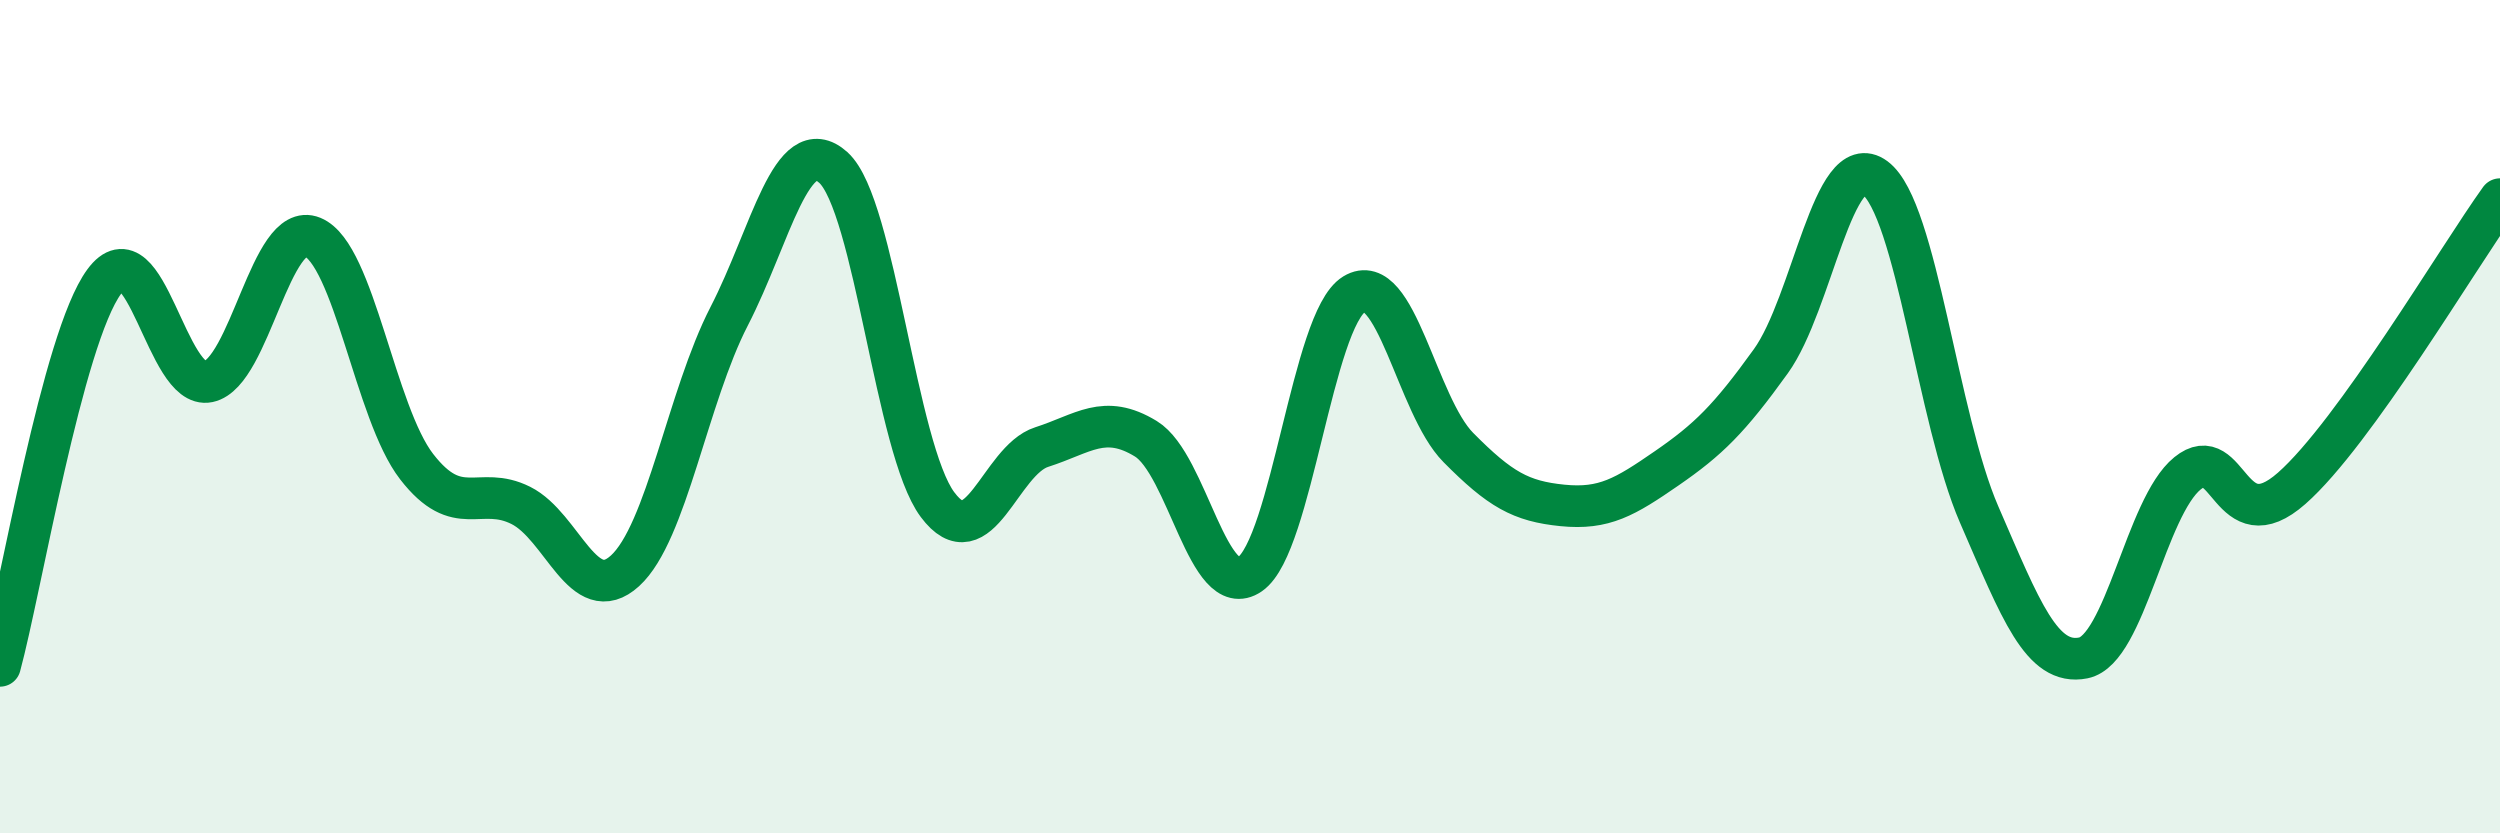
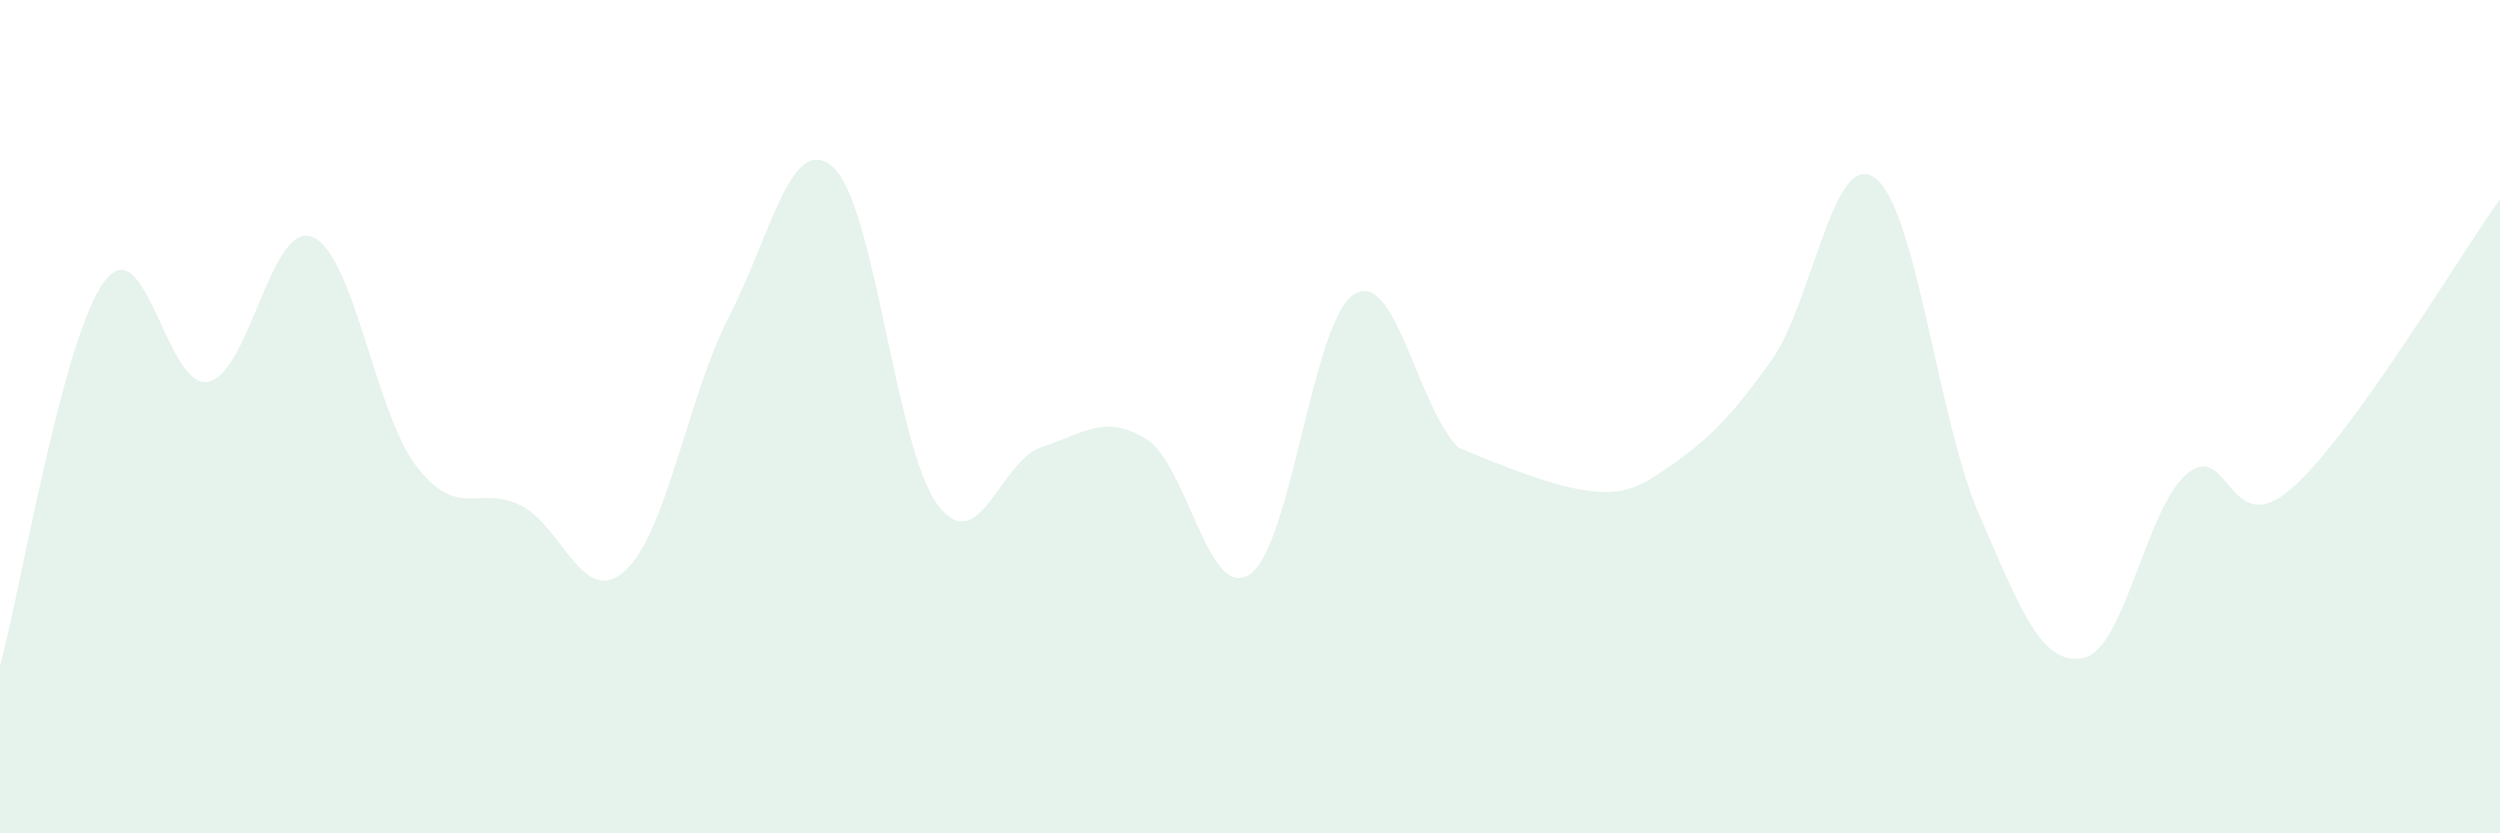
<svg xmlns="http://www.w3.org/2000/svg" width="60" height="20" viewBox="0 0 60 20">
-   <path d="M 0,15.98 C 0.5,14.14 1.5,8.12 2.5,6.76 C 3.5,5.4 4,9.37 5,9.16 C 6,8.95 6.5,5.28 7.5,5.69 C 8.5,6.1 9,9.91 10,11.2 C 11,12.49 11.5,11.63 12.5,12.13 C 13.5,12.63 14,14.61 15,13.7 C 16,12.79 16.5,9.53 17.5,7.59 C 18.5,5.65 19,3.12 20,4.02 C 21,4.92 21.5,10.77 22.5,12.11 C 23.5,13.45 24,11.05 25,10.73 C 26,10.41 26.5,9.92 27.5,10.53 C 28.5,11.14 29,14.47 30,13.78 C 31,13.09 31.5,7.67 32.5,7.06 C 33.5,6.45 34,9.73 35,10.74 C 36,11.75 36.5,12.03 37.5,12.13 C 38.5,12.23 39,11.93 40,11.24 C 41,10.55 41.5,10.06 42.5,8.67 C 43.5,7.28 44,3.53 45,4.27 C 46,5.01 46.5,10.05 47.5,12.35 C 48.5,14.65 49,15.99 50,15.79 C 51,15.59 51.5,12.17 52.5,11.36 C 53.5,10.55 53.5,13.04 55,11.72 C 56.5,10.4 59,6.17 60,4.78L60 20L0 20Z" fill="#008740" opacity="0.1" stroke-linecap="round" stroke-linejoin="round" />
-   <path d="M 0,15.98 C 0.5,14.14 1.5,8.12 2.5,6.76 C 3.5,5.4 4,9.37 5,9.16 C 6,8.95 6.5,5.28 7.5,5.69 C 8.5,6.1 9,9.91 10,11.2 C 11,12.49 11.5,11.63 12.5,12.13 C 13.5,12.63 14,14.61 15,13.7 C 16,12.79 16.5,9.53 17.5,7.59 C 18.5,5.65 19,3.12 20,4.02 C 21,4.92 21.5,10.77 22.5,12.11 C 23.5,13.45 24,11.05 25,10.73 C 26,10.41 26.5,9.92 27.5,10.53 C 28.5,11.14 29,14.47 30,13.78 C 31,13.09 31.5,7.67 32.5,7.06 C 33.5,6.45 34,9.73 35,10.74 C 36,11.75 36.5,12.03 37.5,12.13 C 38.5,12.23 39,11.93 40,11.24 C 41,10.55 41.5,10.06 42.5,8.67 C 43.5,7.28 44,3.53 45,4.27 C 46,5.01 46.5,10.05 47.5,12.35 C 48.5,14.65 49,15.99 50,15.79 C 51,15.59 51.5,12.17 52.5,11.36 C 53.5,10.55 53.5,13.04 55,11.72 C 56.5,10.4 59,6.17 60,4.78" stroke="#008740" stroke-width="1" fill="none" stroke-linecap="round" stroke-linejoin="round" />
+   <path d="M 0,15.98 C 0.5,14.14 1.5,8.12 2.5,6.76 C 3.5,5.4 4,9.37 5,9.16 C 6,8.95 6.5,5.28 7.5,5.69 C 8.5,6.1 9,9.91 10,11.2 C 11,12.49 11.5,11.63 12.5,12.13 C 13.5,12.63 14,14.61 15,13.7 C 16,12.79 16.5,9.53 17.5,7.59 C 18.5,5.65 19,3.12 20,4.02 C 21,4.92 21.5,10.77 22.5,12.11 C 23.5,13.45 24,11.05 25,10.73 C 26,10.41 26.5,9.92 27.5,10.53 C 28.5,11.14 29,14.47 30,13.78 C 31,13.09 31.5,7.67 32.5,7.06 C 33.5,6.45 34,9.73 35,10.74 C 38.5,12.23 39,11.93 40,11.24 C 41,10.55 41.5,10.06 42.5,8.67 C 43.5,7.28 44,3.53 45,4.27 C 46,5.01 46.5,10.05 47.5,12.35 C 48.5,14.65 49,15.99 50,15.79 C 51,15.59 51.5,12.17 52.5,11.36 C 53.5,10.55 53.5,13.04 55,11.72 C 56.5,10.4 59,6.17 60,4.78L60 20L0 20Z" fill="#008740" opacity="0.1" stroke-linecap="round" stroke-linejoin="round" />
</svg>